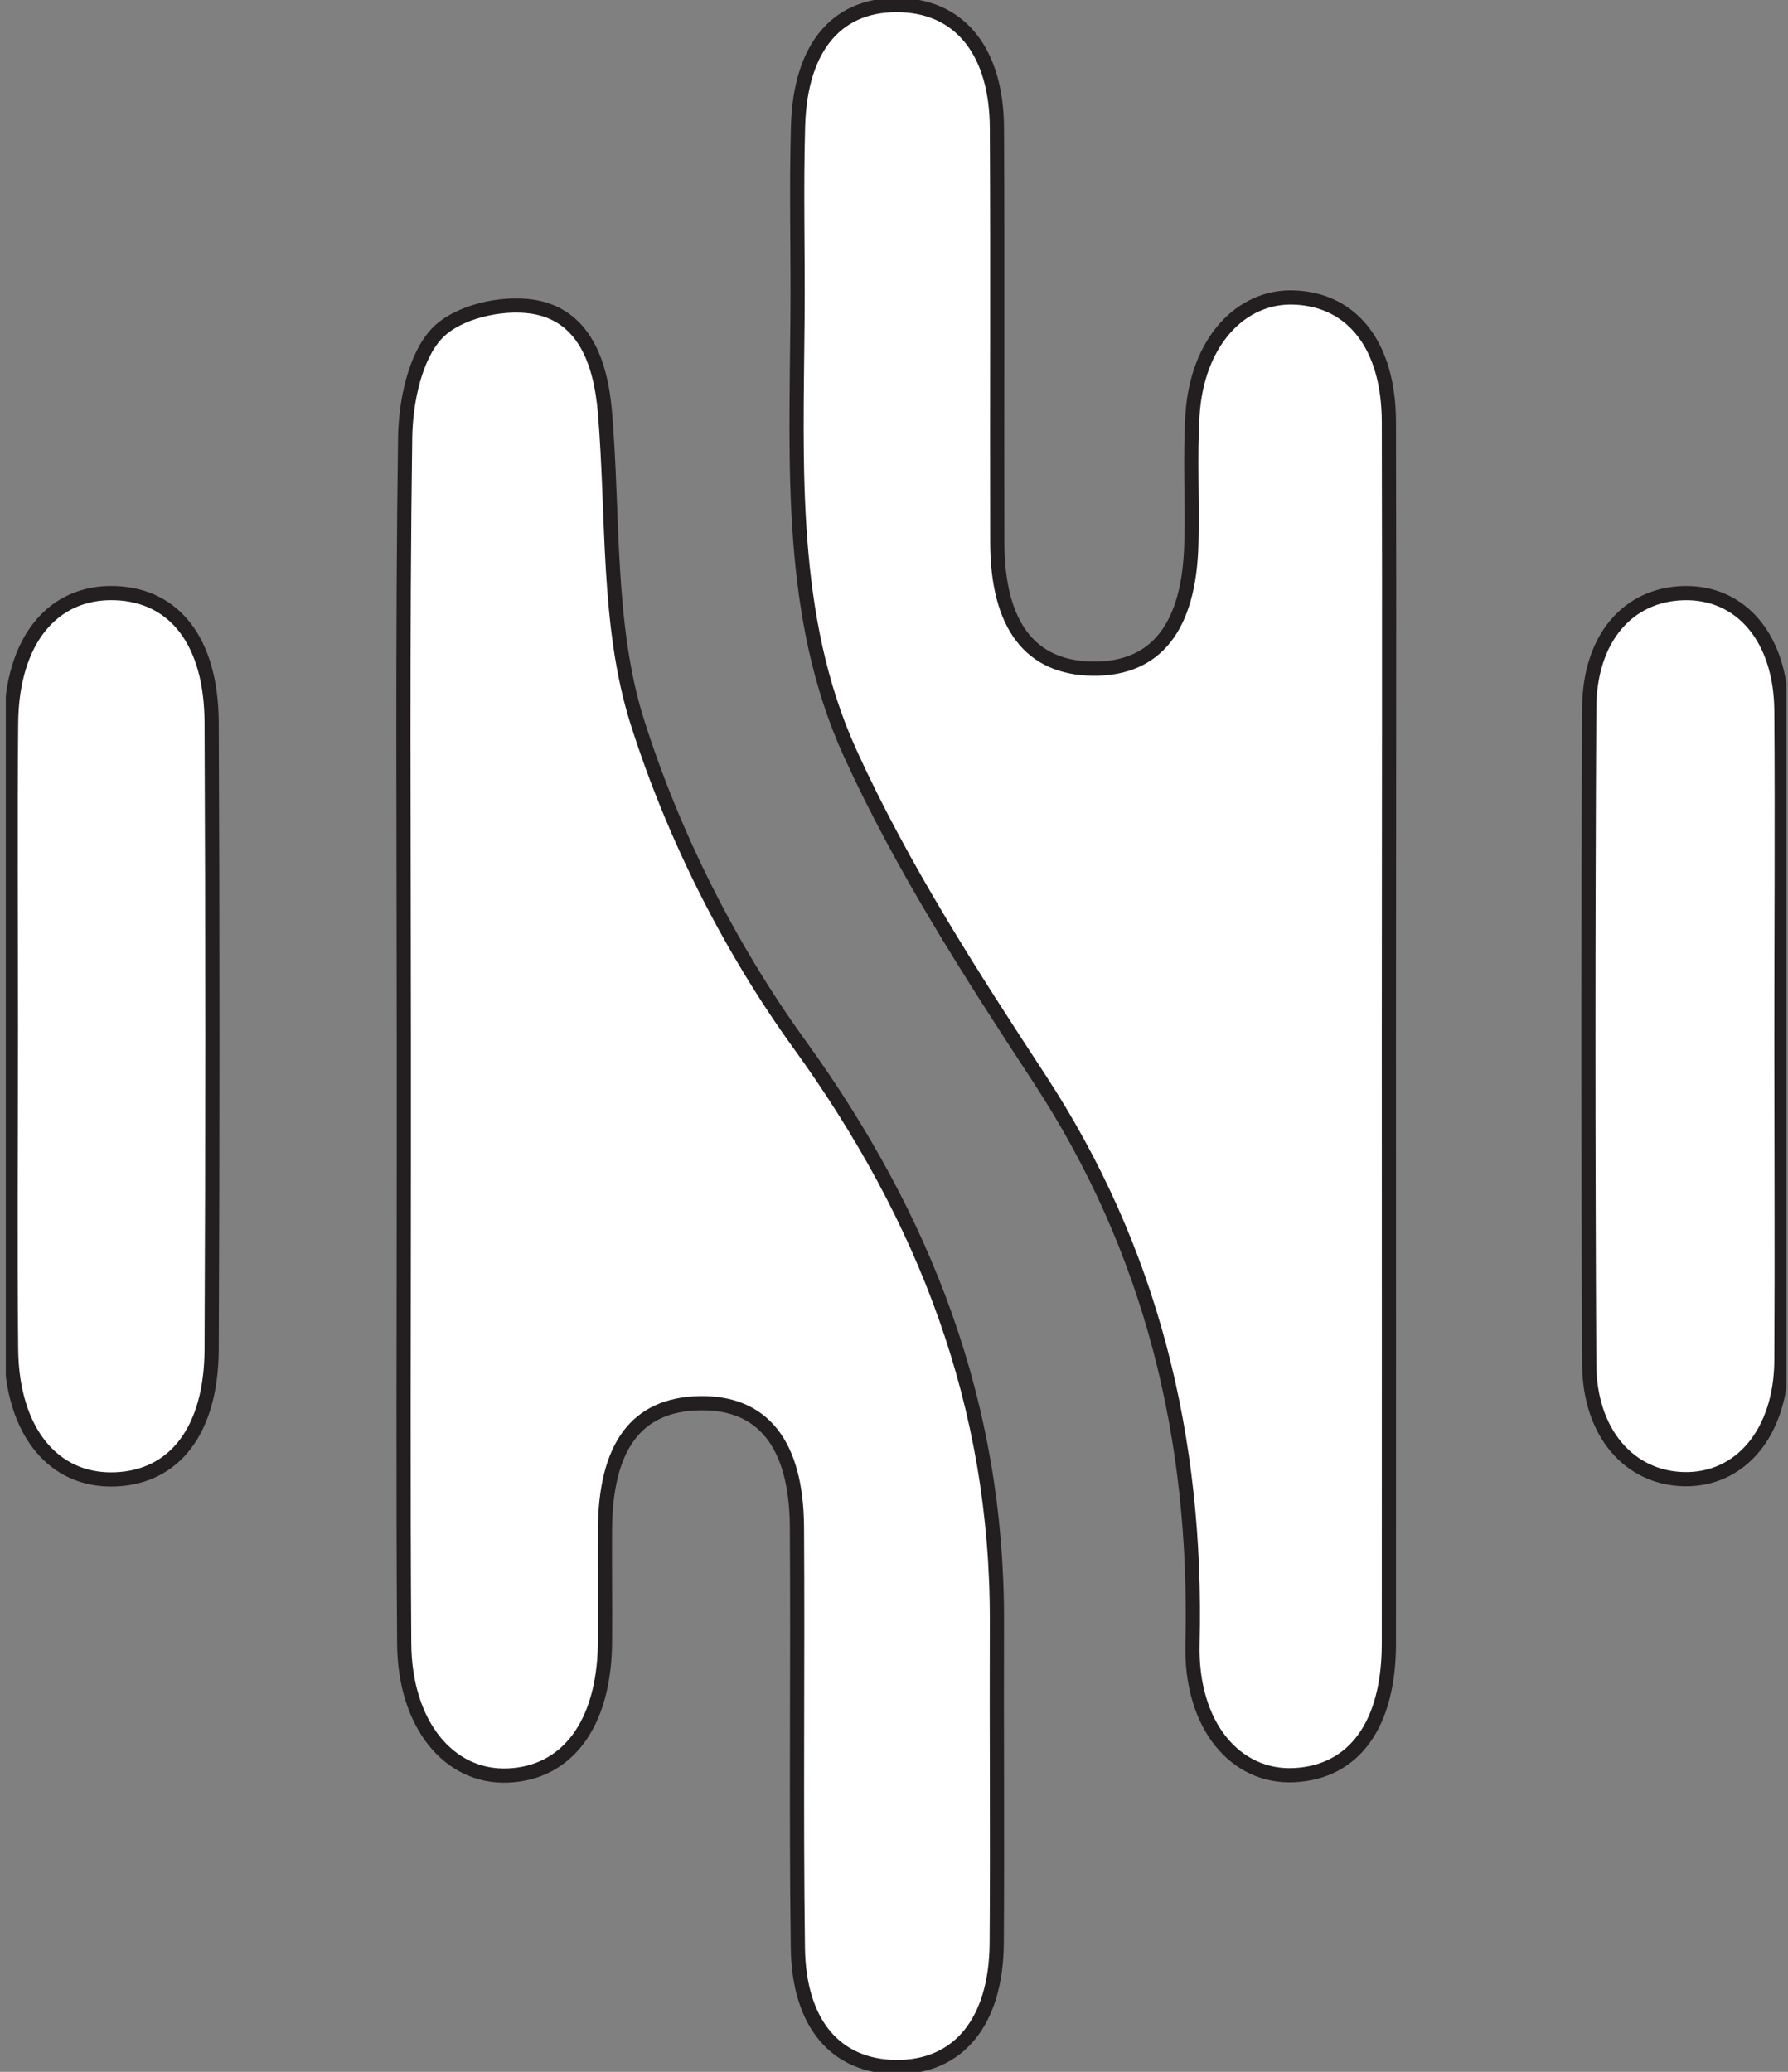
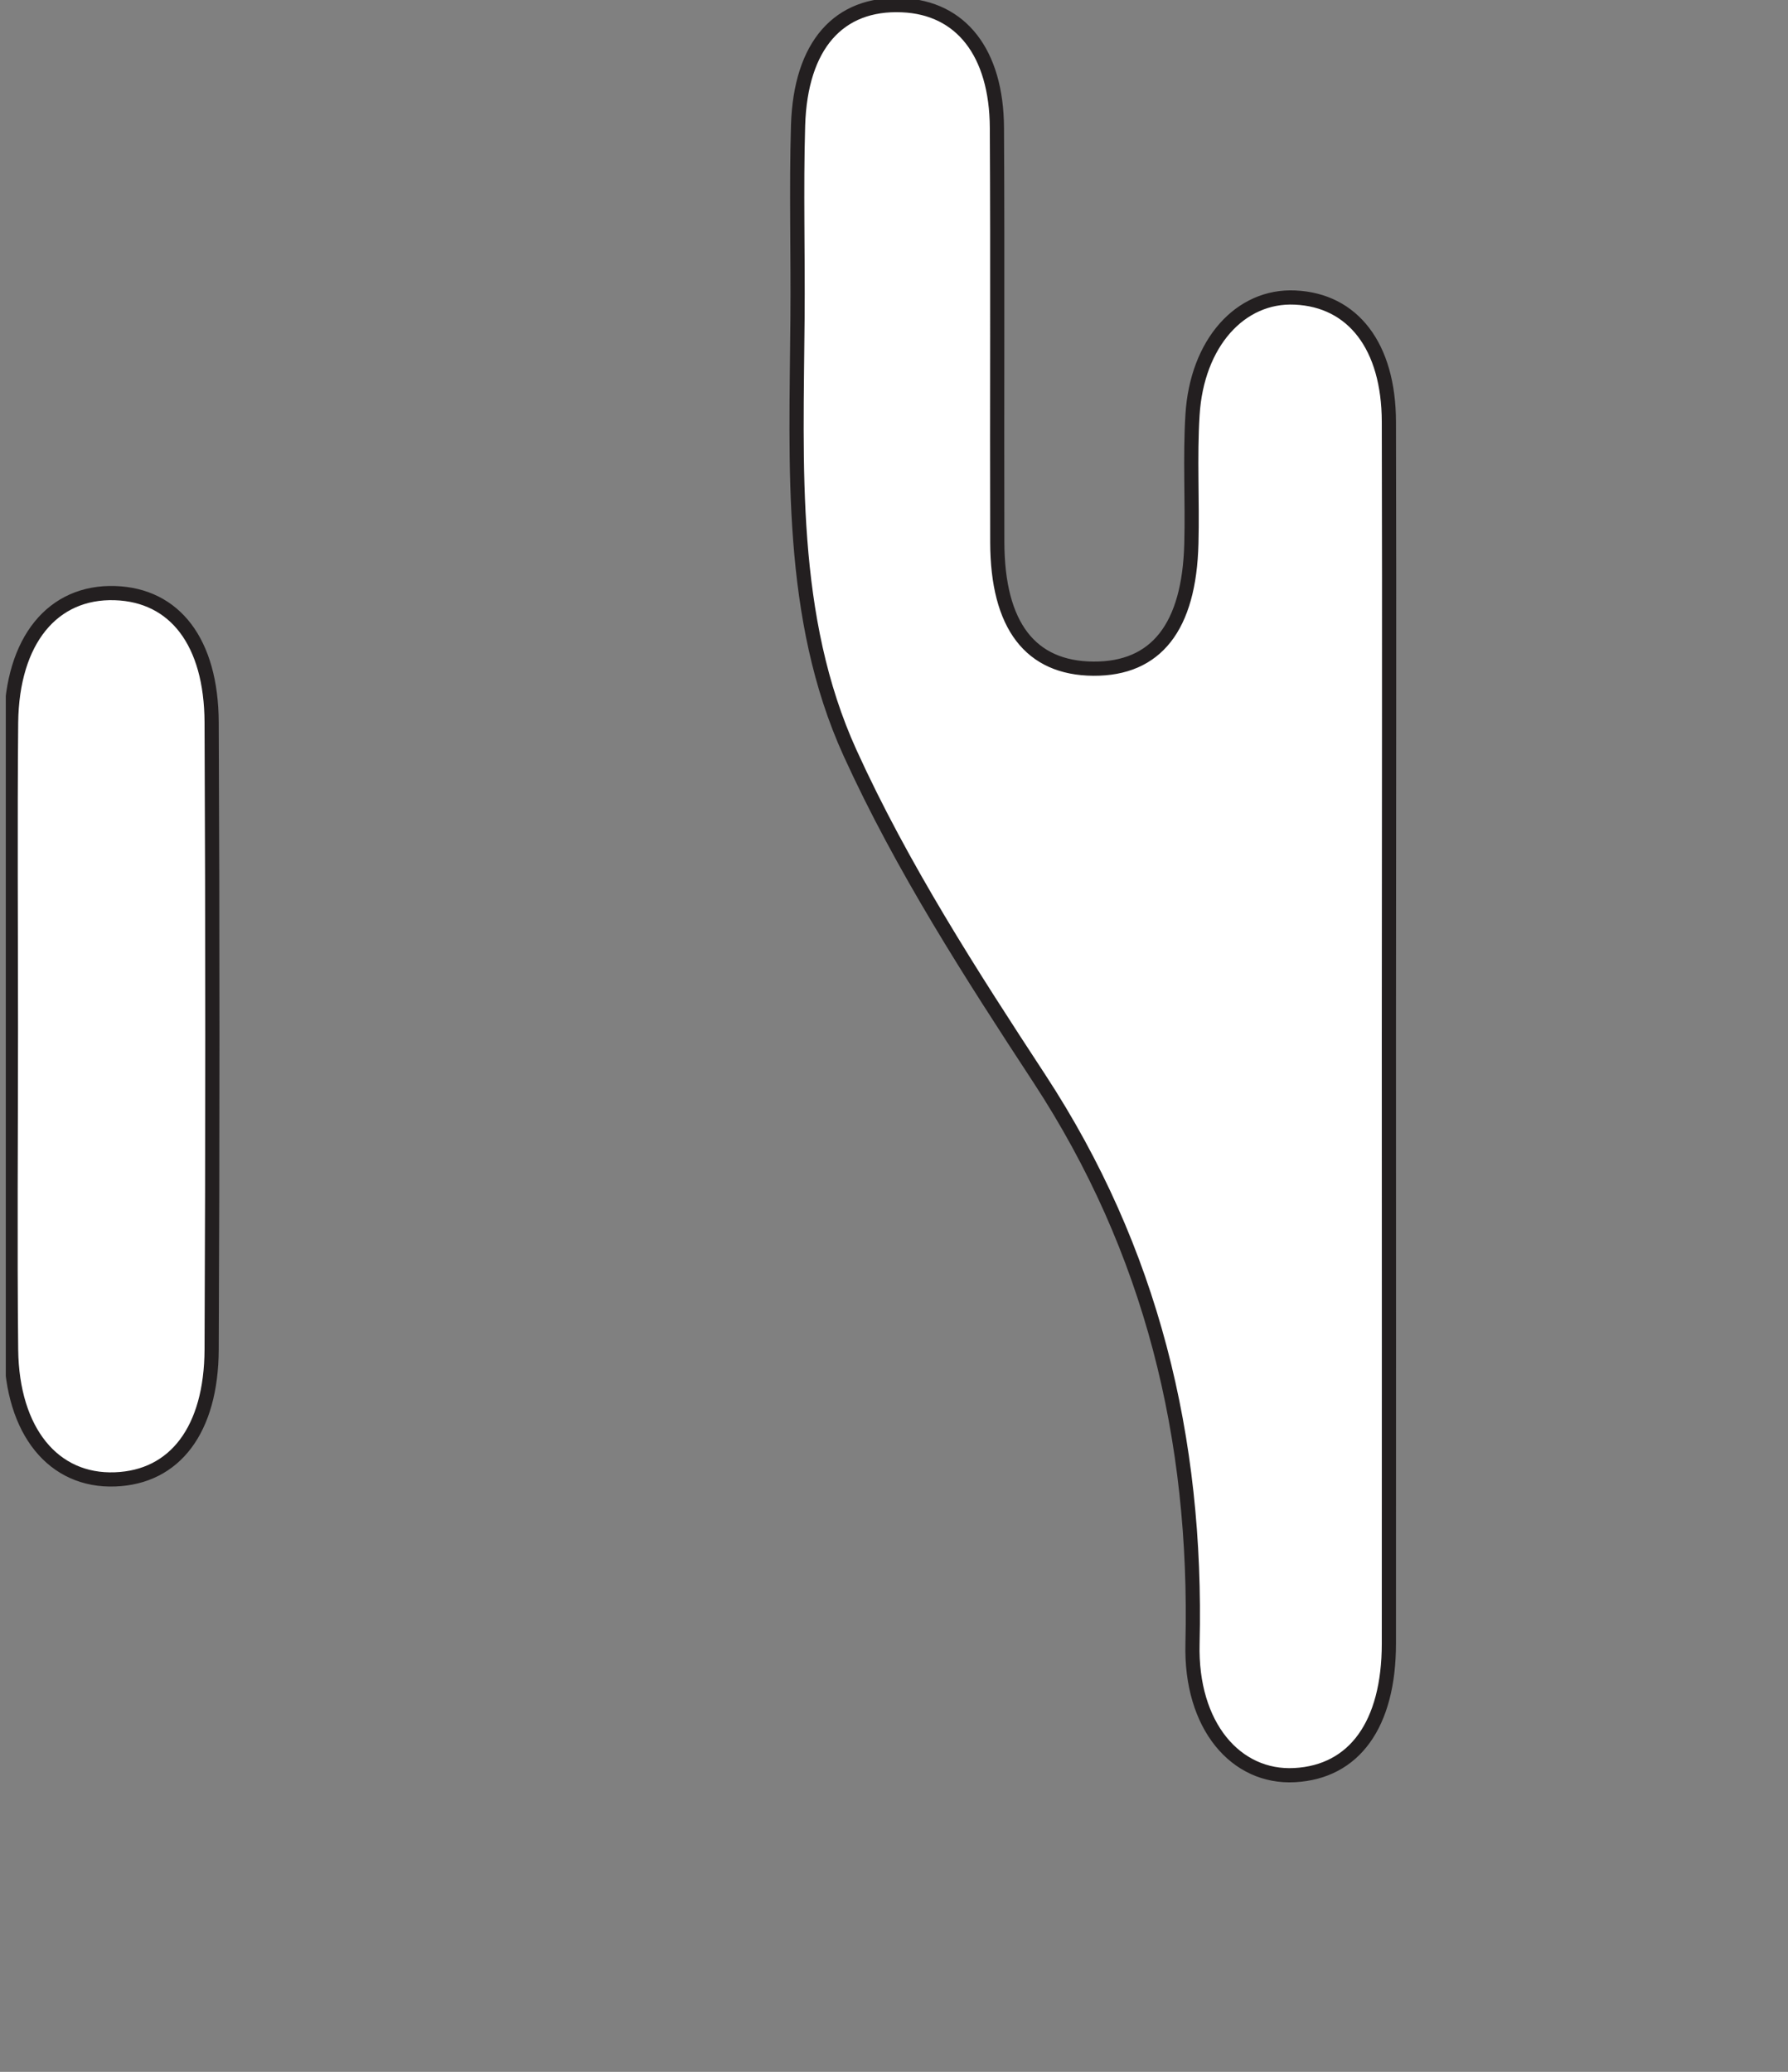
<svg xmlns="http://www.w3.org/2000/svg" width="63" height="73" viewBox="0 0 63 73" fill="none">
  <rect x="0" y="0" width="63" height="73" fill="#808080" stroke="none" />
  <g clip-path="url(#clip0_178_399)">
-     <path d="M14.229 36.528C14.229 29.484 14.175 22.441 14.276 15.397C14.296 14.144 14.624 12.565 15.393 11.751C16.116 10.987 17.655 10.64 18.746 10.803C20.546 11.072 21.161 12.707 21.315 14.526C21.623 18.179 21.382 22.037 22.453 25.428C23.731 29.463 25.731 33.428 28.18 36.811C32.577 42.906 35.153 49.469 35.126 57.15C35.112 60.923 35.146 64.696 35.119 68.469C35.099 71.244 33.767 72.844 31.579 72.83C29.472 72.809 28.154 71.336 28.113 68.639C28.047 63.691 28.113 58.742 28.08 53.794C28.06 50.856 26.862 49.391 24.634 49.441C22.419 49.49 21.328 50.962 21.315 53.936C21.308 55.281 21.328 56.619 21.315 57.964C21.268 60.753 19.983 62.473 17.896 62.558C15.815 62.643 14.262 60.753 14.242 57.914C14.202 52.293 14.229 46.68 14.229 41.059C14.229 39.551 14.229 38.043 14.229 36.528Z" fill="white" stroke="#231F20" stroke-width="0.5" stroke-miterlimit="10" />
    <path d="M48.937 36.507C48.937 43.643 48.943 50.772 48.937 57.907C48.937 60.76 47.719 62.431 45.618 62.544C43.55 62.658 41.944 60.81 42.018 57.915C42.192 50.658 40.566 44.032 36.625 38.008C34.209 34.32 31.787 30.561 29.953 26.533C27.779 21.754 28.06 16.417 28.1 11.214C28.12 8.948 28.053 6.683 28.12 4.418C28.207 1.593 29.552 0.085 31.787 0.184C33.855 0.269 35.112 1.848 35.126 4.503C35.153 9.373 35.126 14.236 35.139 19.107C35.146 22.045 36.31 23.545 38.525 23.56C40.733 23.574 41.904 22.101 41.978 19.149C42.018 17.641 41.924 16.127 42.018 14.619C42.172 12.084 43.704 10.392 45.631 10.484C47.672 10.576 48.93 12.198 48.937 14.859C48.957 22.08 48.937 29.294 48.937 36.514V36.507Z" fill="white" stroke="#231F20" stroke-width="0.5" stroke-miterlimit="10" />
-     <path d="M0.385 36.252C0.385 32.656 0.358 29.053 0.391 25.457C0.425 22.561 1.857 20.827 4.052 20.898C6.159 20.968 7.444 22.618 7.457 25.45C7.491 32.819 7.491 40.181 7.457 47.55C7.444 50.382 6.159 52.046 4.058 52.124C1.884 52.209 0.425 50.432 0.391 47.558C0.351 43.791 0.385 40.025 0.385 36.259V36.252Z" fill="white" stroke="#231F20" stroke-width="0.5" stroke-miterlimit="10" />
-     <path d="M62.768 36.62C62.768 40.394 62.788 44.16 62.768 47.933C62.754 50.467 61.329 52.159 59.335 52.117C57.408 52.074 56.009 50.488 55.996 48.067C55.956 40.358 55.956 32.649 55.996 24.947C56.009 22.49 57.361 20.947 59.322 20.898C61.356 20.848 62.754 22.497 62.768 25.06C62.794 28.911 62.768 32.769 62.768 36.62Z" fill="white" stroke="#231F20" stroke-width="0.5" stroke-miterlimit="10" />
+     <path d="M0.385 36.252C0.385 32.656 0.358 29.053 0.391 25.457C0.425 22.561 1.857 20.827 4.052 20.898C6.159 20.968 7.444 22.618 7.457 25.45C7.491 32.819 7.491 40.181 7.457 47.55C7.444 50.382 6.159 52.046 4.058 52.124C1.884 52.209 0.425 50.432 0.391 47.558C0.351 43.791 0.385 40.025 0.385 36.259V36.252" fill="white" stroke="#231F20" stroke-width="0.5" stroke-miterlimit="10" />
  </g>
  <defs>
    <clipPath id="clip0_178_399">
      <rect width="62.737" height="73" fill="white" transform="translate(0.204)" />
    </clipPath>
  </defs>
</svg>